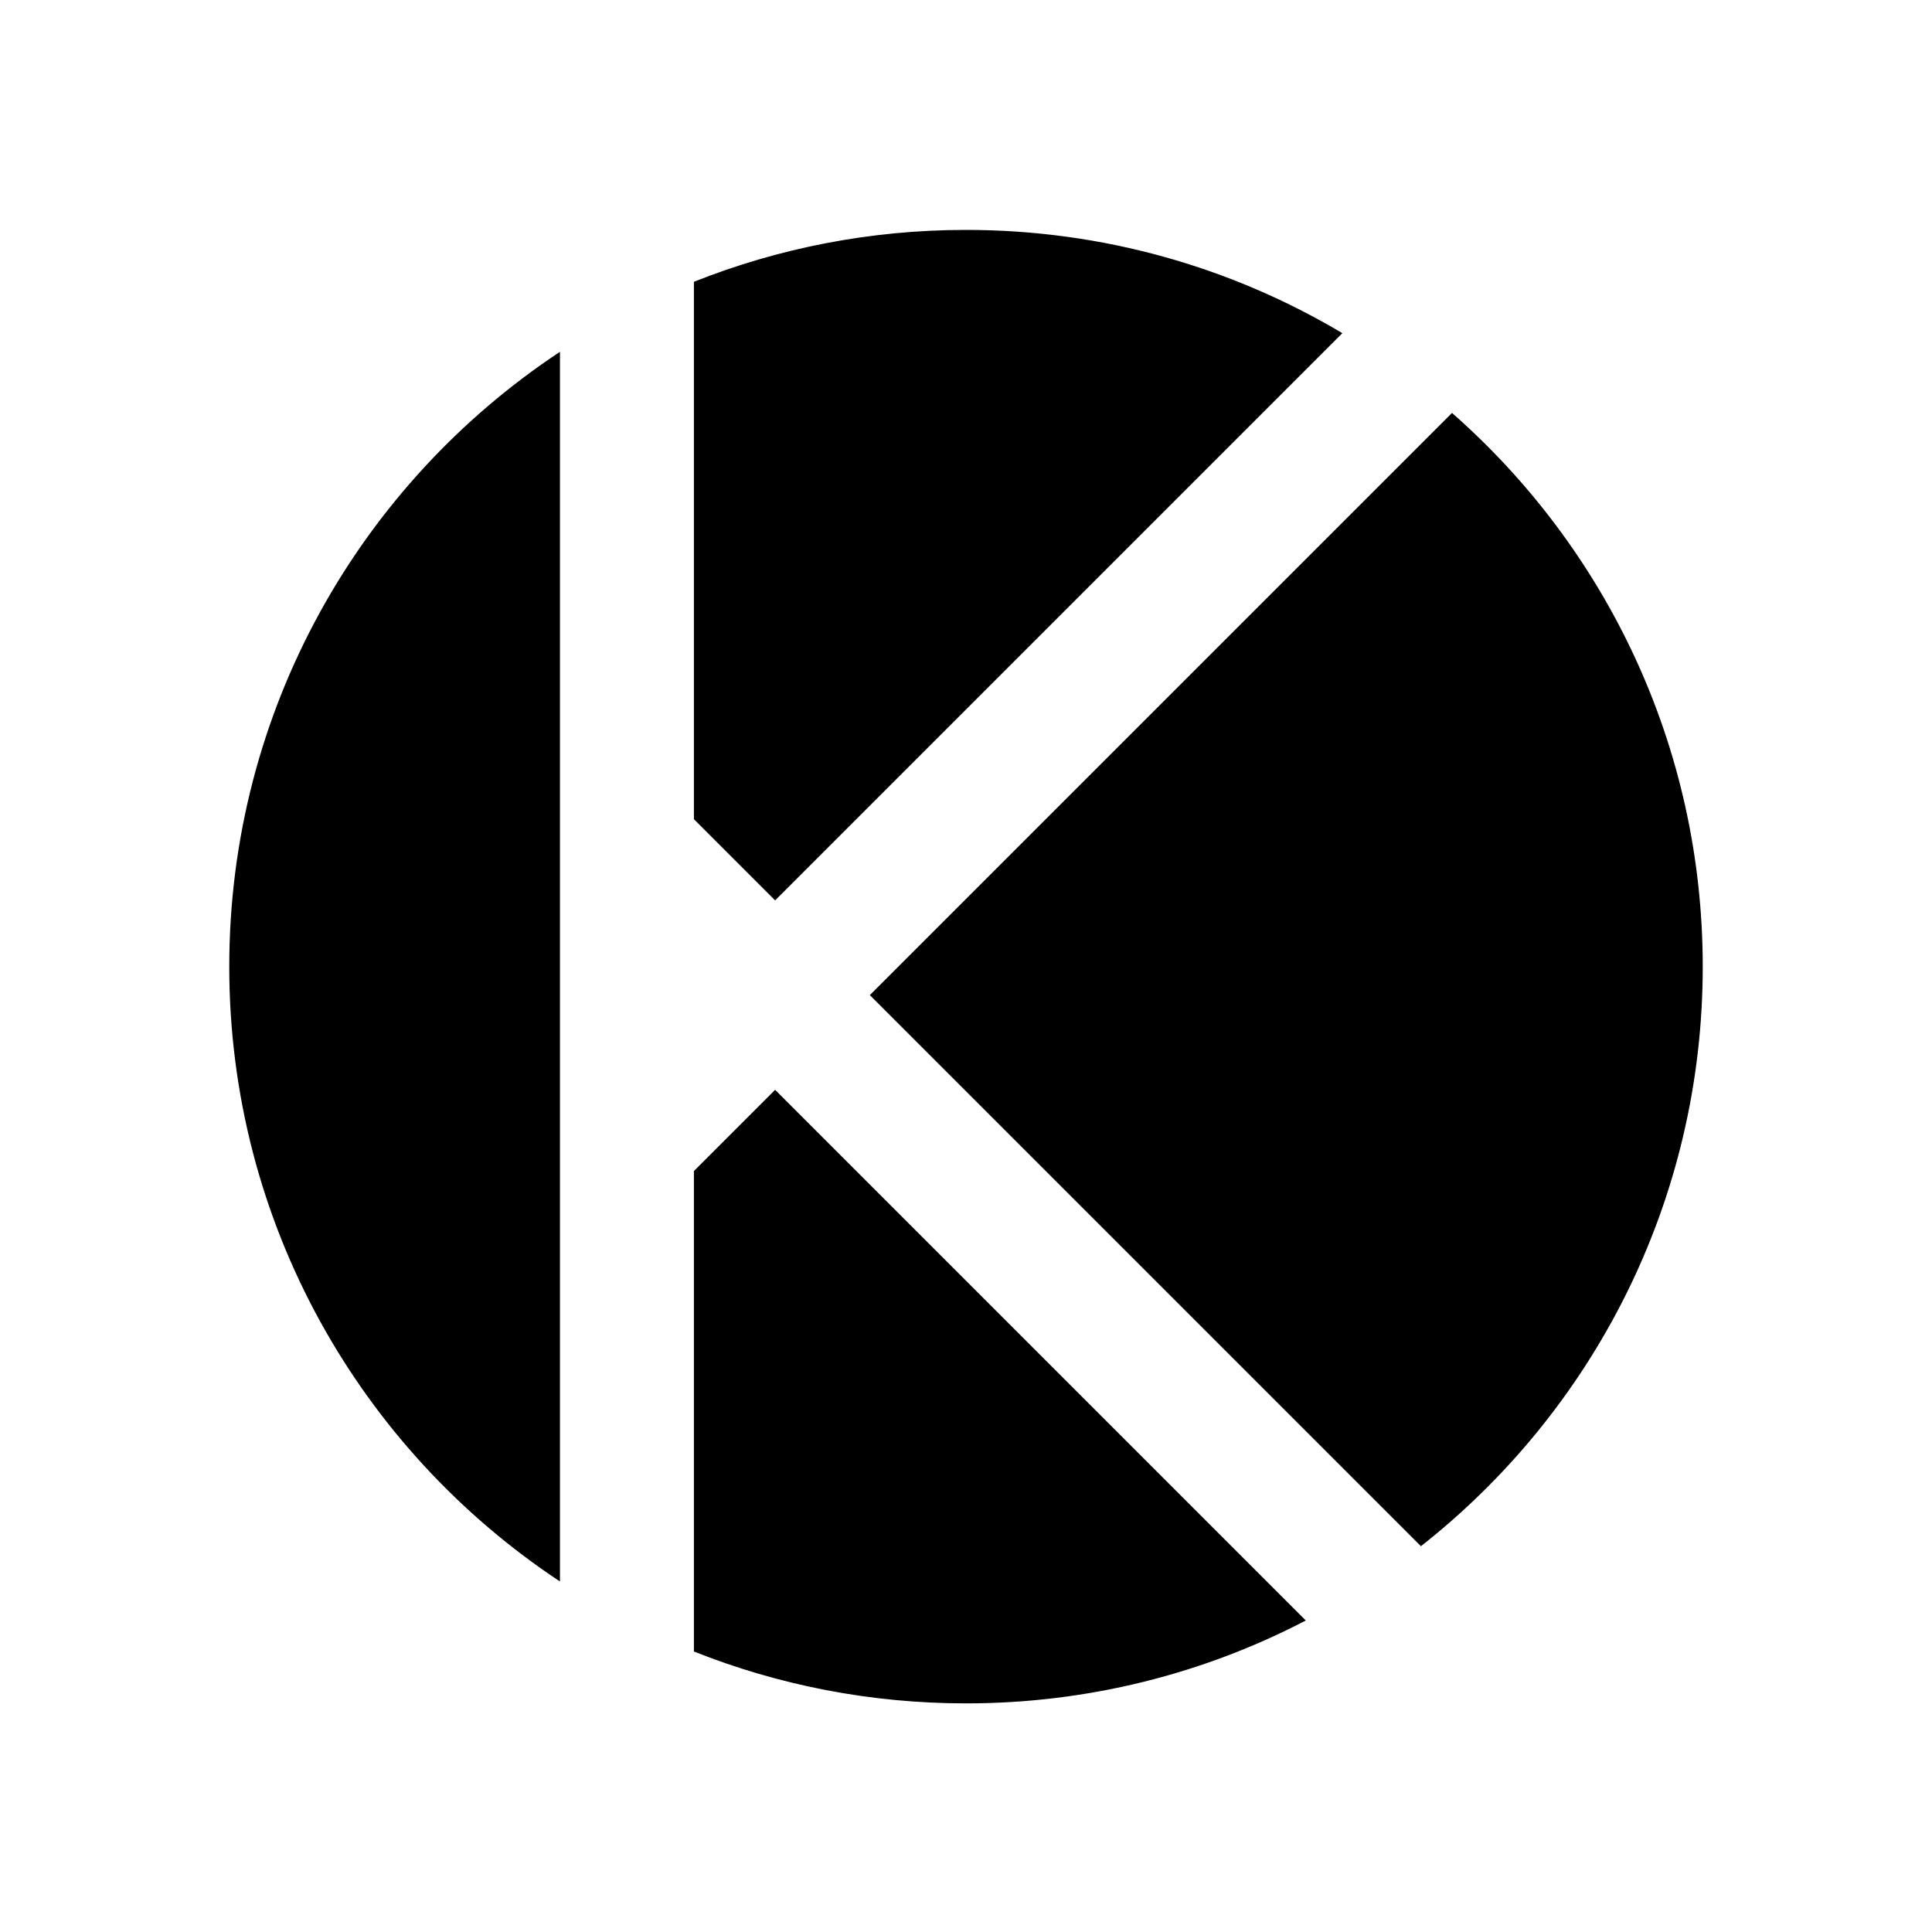
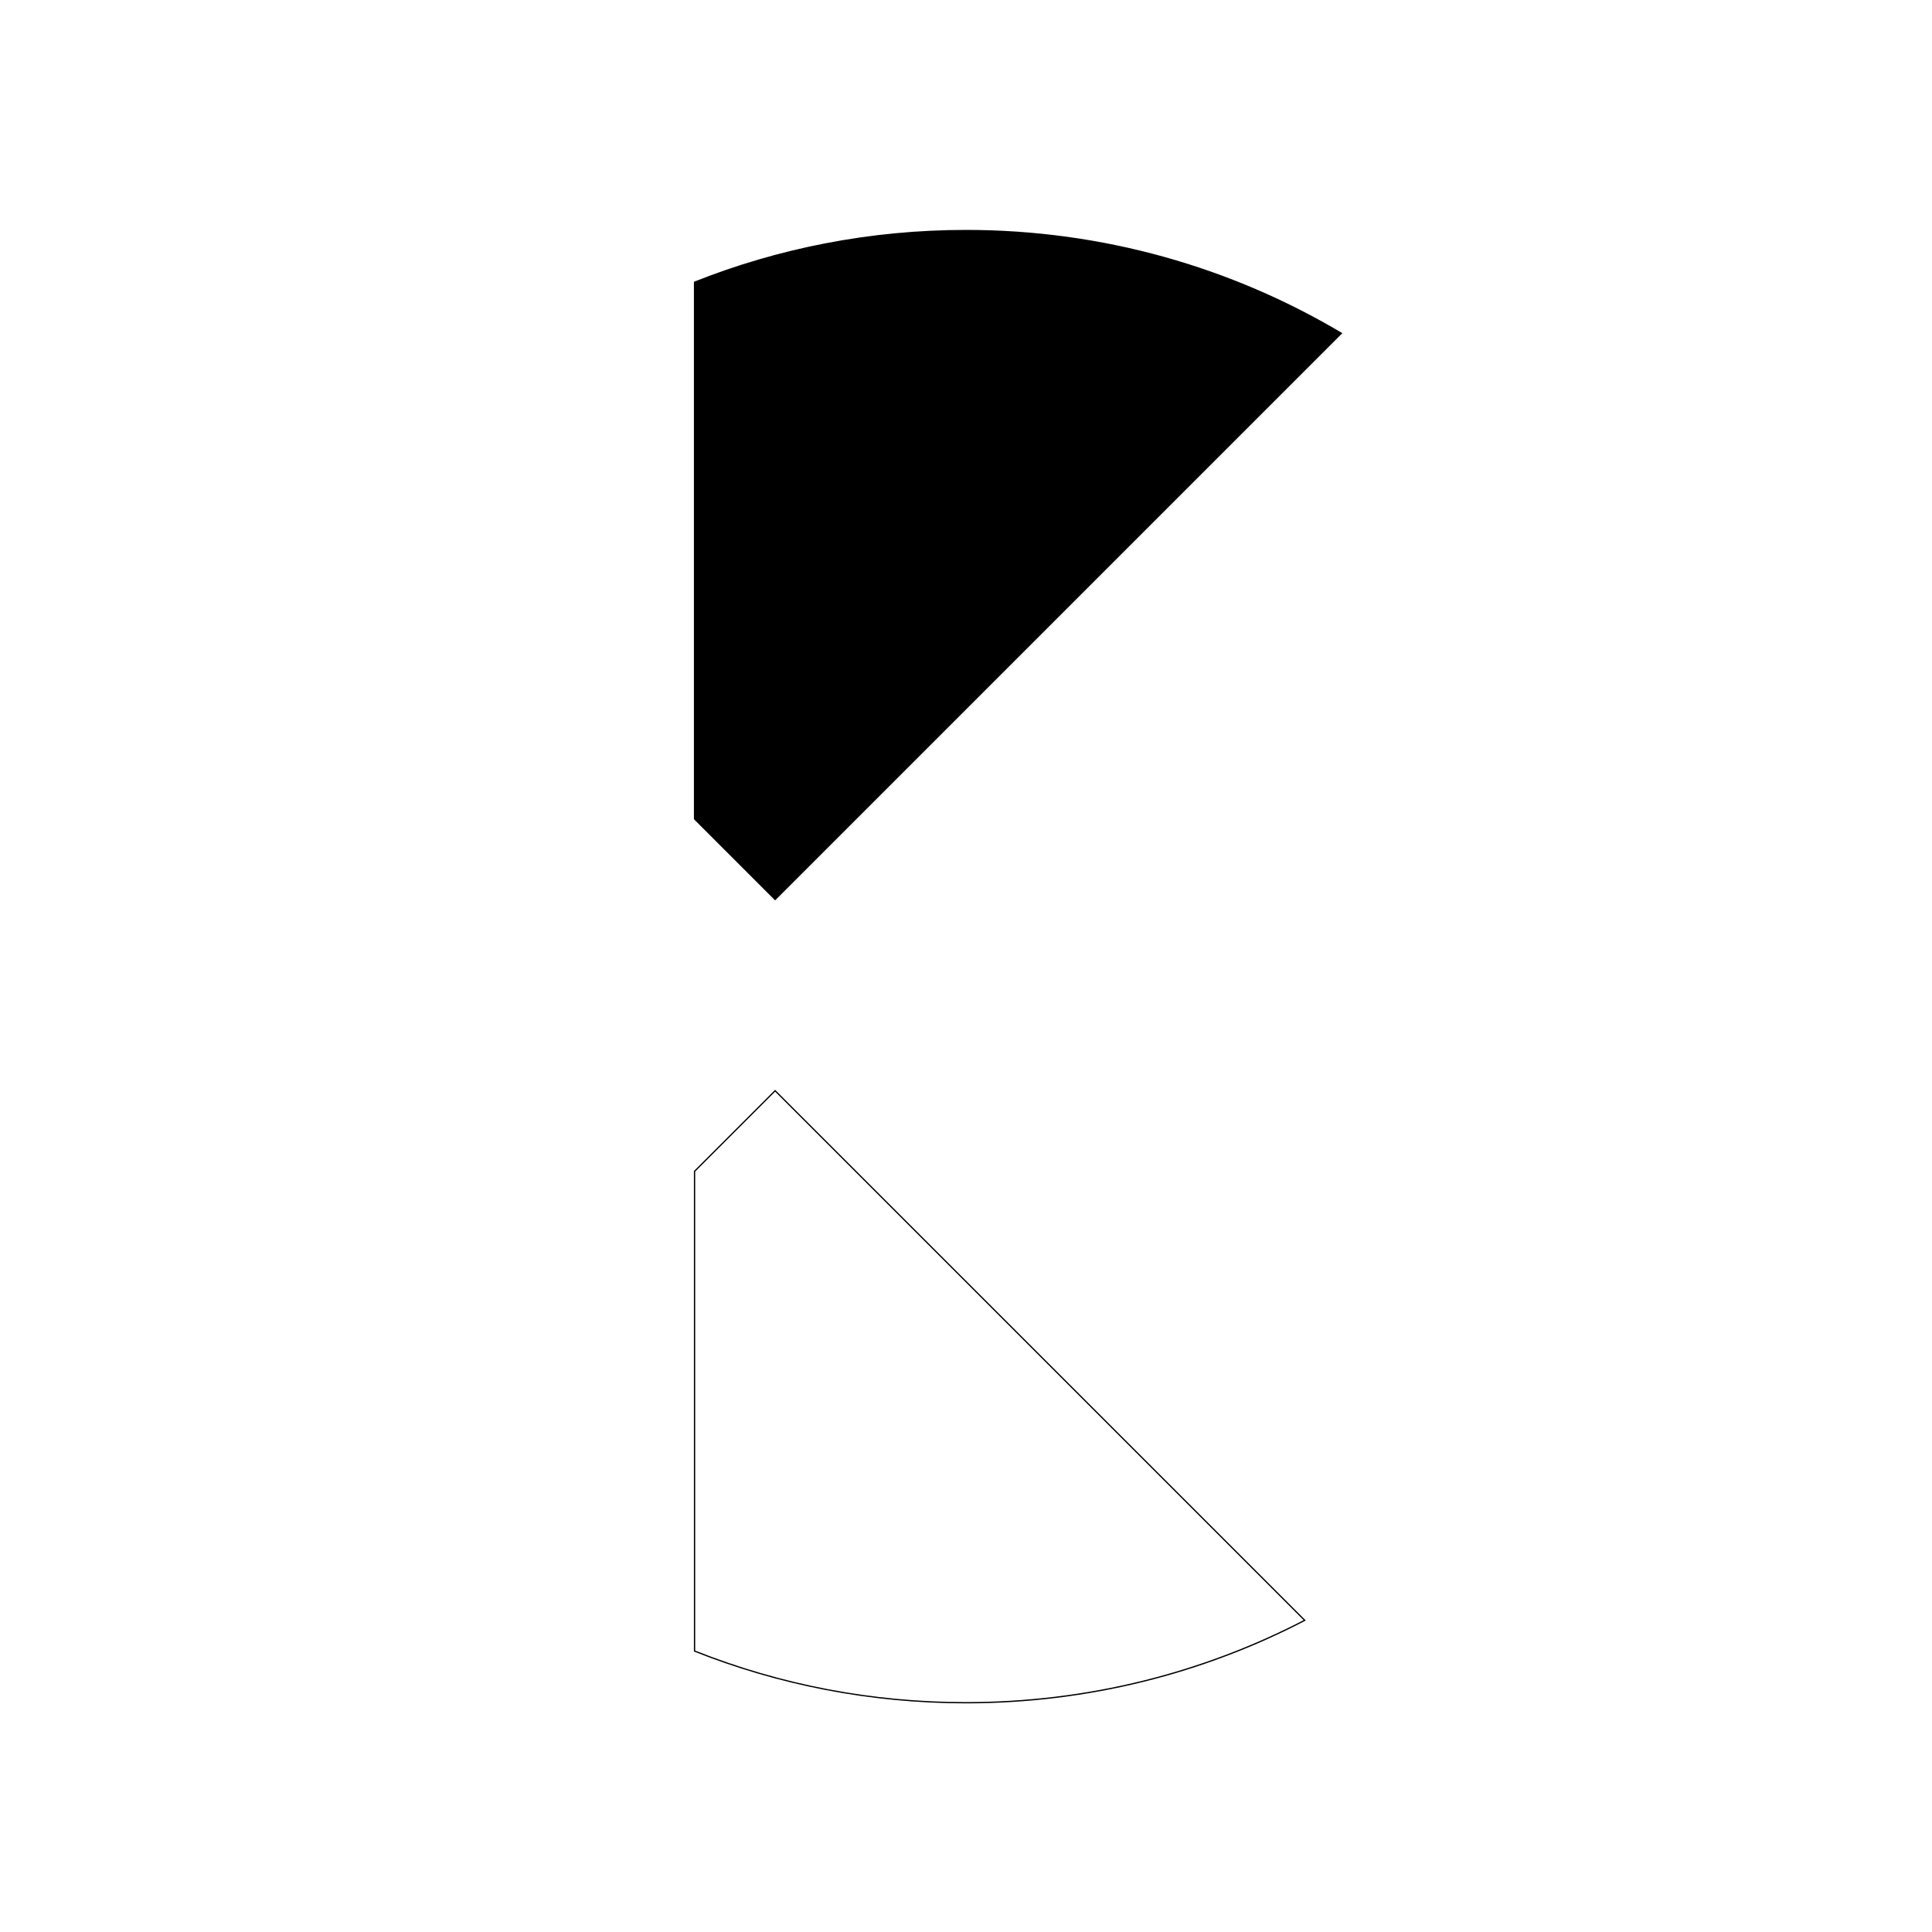
<svg xmlns="http://www.w3.org/2000/svg" id="_レイヤー_2" data-name="レイヤー 2" viewBox="0 0 1500 1500">
  <g>
-     <path d="M434.25,1226.92c-160.17-106.35-255.75-284.38-255.75-476.42s95.58-370.07,255.75-476.42v952.84Z" />
-     <path d="M433.75,275.01v950.98c-76.51-51-140.29-120.43-184.51-200.91-22.64-41.2-40.1-85.11-51.91-130.52-12.16-46.79-18.33-95.26-18.33-144.06s6.17-97.27,18.33-144.06c11.8-45.41,29.27-89.32,51.91-130.52,44.22-80.48,108-149.91,184.51-200.91M434.75,273.15c-154.71,102.38-256.75,277.95-256.75,477.35s102.04,374.97,256.75,477.35V273.15h0Z" />
-   </g>
+     </g>
  <g>
-     <path d="M750,1322c-72.78,0-143.68-13.5-210.75-40.12v-372.48l62.55-62.55,411.18,411.18c-39.69,20.61-81.78,36.5-125.11,47.23-44.85,11.11-91.23,16.75-137.87,16.75Z" />
    <path d="M601.8,847.55l410.34,410.34c-39.47,20.44-81.32,36.2-124.39,46.88-44.81,11.1-91.15,16.73-137.75,16.73-72.6,0-143.33-13.44-210.25-39.96v-371.94l62.05-62.05M601.8,846.14l-63.05,63.05v373.03c65.36,25.99,136.63,40.28,211.25,40.28,95.15,0,184.88-23.24,263.81-64.35l-412.01-412.01h0Z" />
  </g>
  <g>
-     <path d="M676.05,772.6l451.3-451.3c60.35,53.1,107.99,116.86,141.61,189.53,34.86,75.35,52.54,155.99,52.54,239.67,0,89.21-19.98,174.65-59.39,253.96-37.51,75.49-92.44,143.02-158.88,195.33l-427.19-427.19Z" />
-     <path d="M1127.37,321.98c29.49,25.99,56.37,55.1,79.92,86.53,23.92,31.93,44.52,66.43,61.22,102.53,17.01,36.77,30.09,75.45,38.88,114.97,9.03,40.61,13.61,82.5,13.61,124.49,0,44.73-5.19,89.27-15.43,132.39-9.95,41.91-24.72,82.74-43.91,121.35-18.84,37.93-42.01,73.85-68.85,106.78-26.49,32.5-56.62,62.14-89.54,88.1l-426.52-426.52,450.62-450.62M1127.33,320.61l-451.99,451.99,427.86,427.86c133.23-104.73,218.8-267.35,218.8-449.96,0-171.33-75.33-325.06-194.67-429.89h0Z" />
-   </g>
+     </g>
  <g>
    <path d="M539.25,635.8V219.12c67.07-26.62,137.97-40.12,210.75-40.12,102.76,0,203.5,27.58,291.38,79.77l-439.58,439.59-62.55-62.55Z" />
    <path d="M750,179.5c52.22,0,103.97,7.05,153.79,20.95,47.88,13.36,93.9,33.01,136.79,58.42l-438.78,438.78-62.05-62.05V219.46c66.92-26.52,137.65-39.96,210.25-39.96M750,178.5c-74.62,0-145.89,14.29-211.25,40.28v417.23l63.05,63.05,440.39-440.39c-85.52-50.92-185.44-80.17-292.19-80.17h0Z" />
  </g>
</svg>